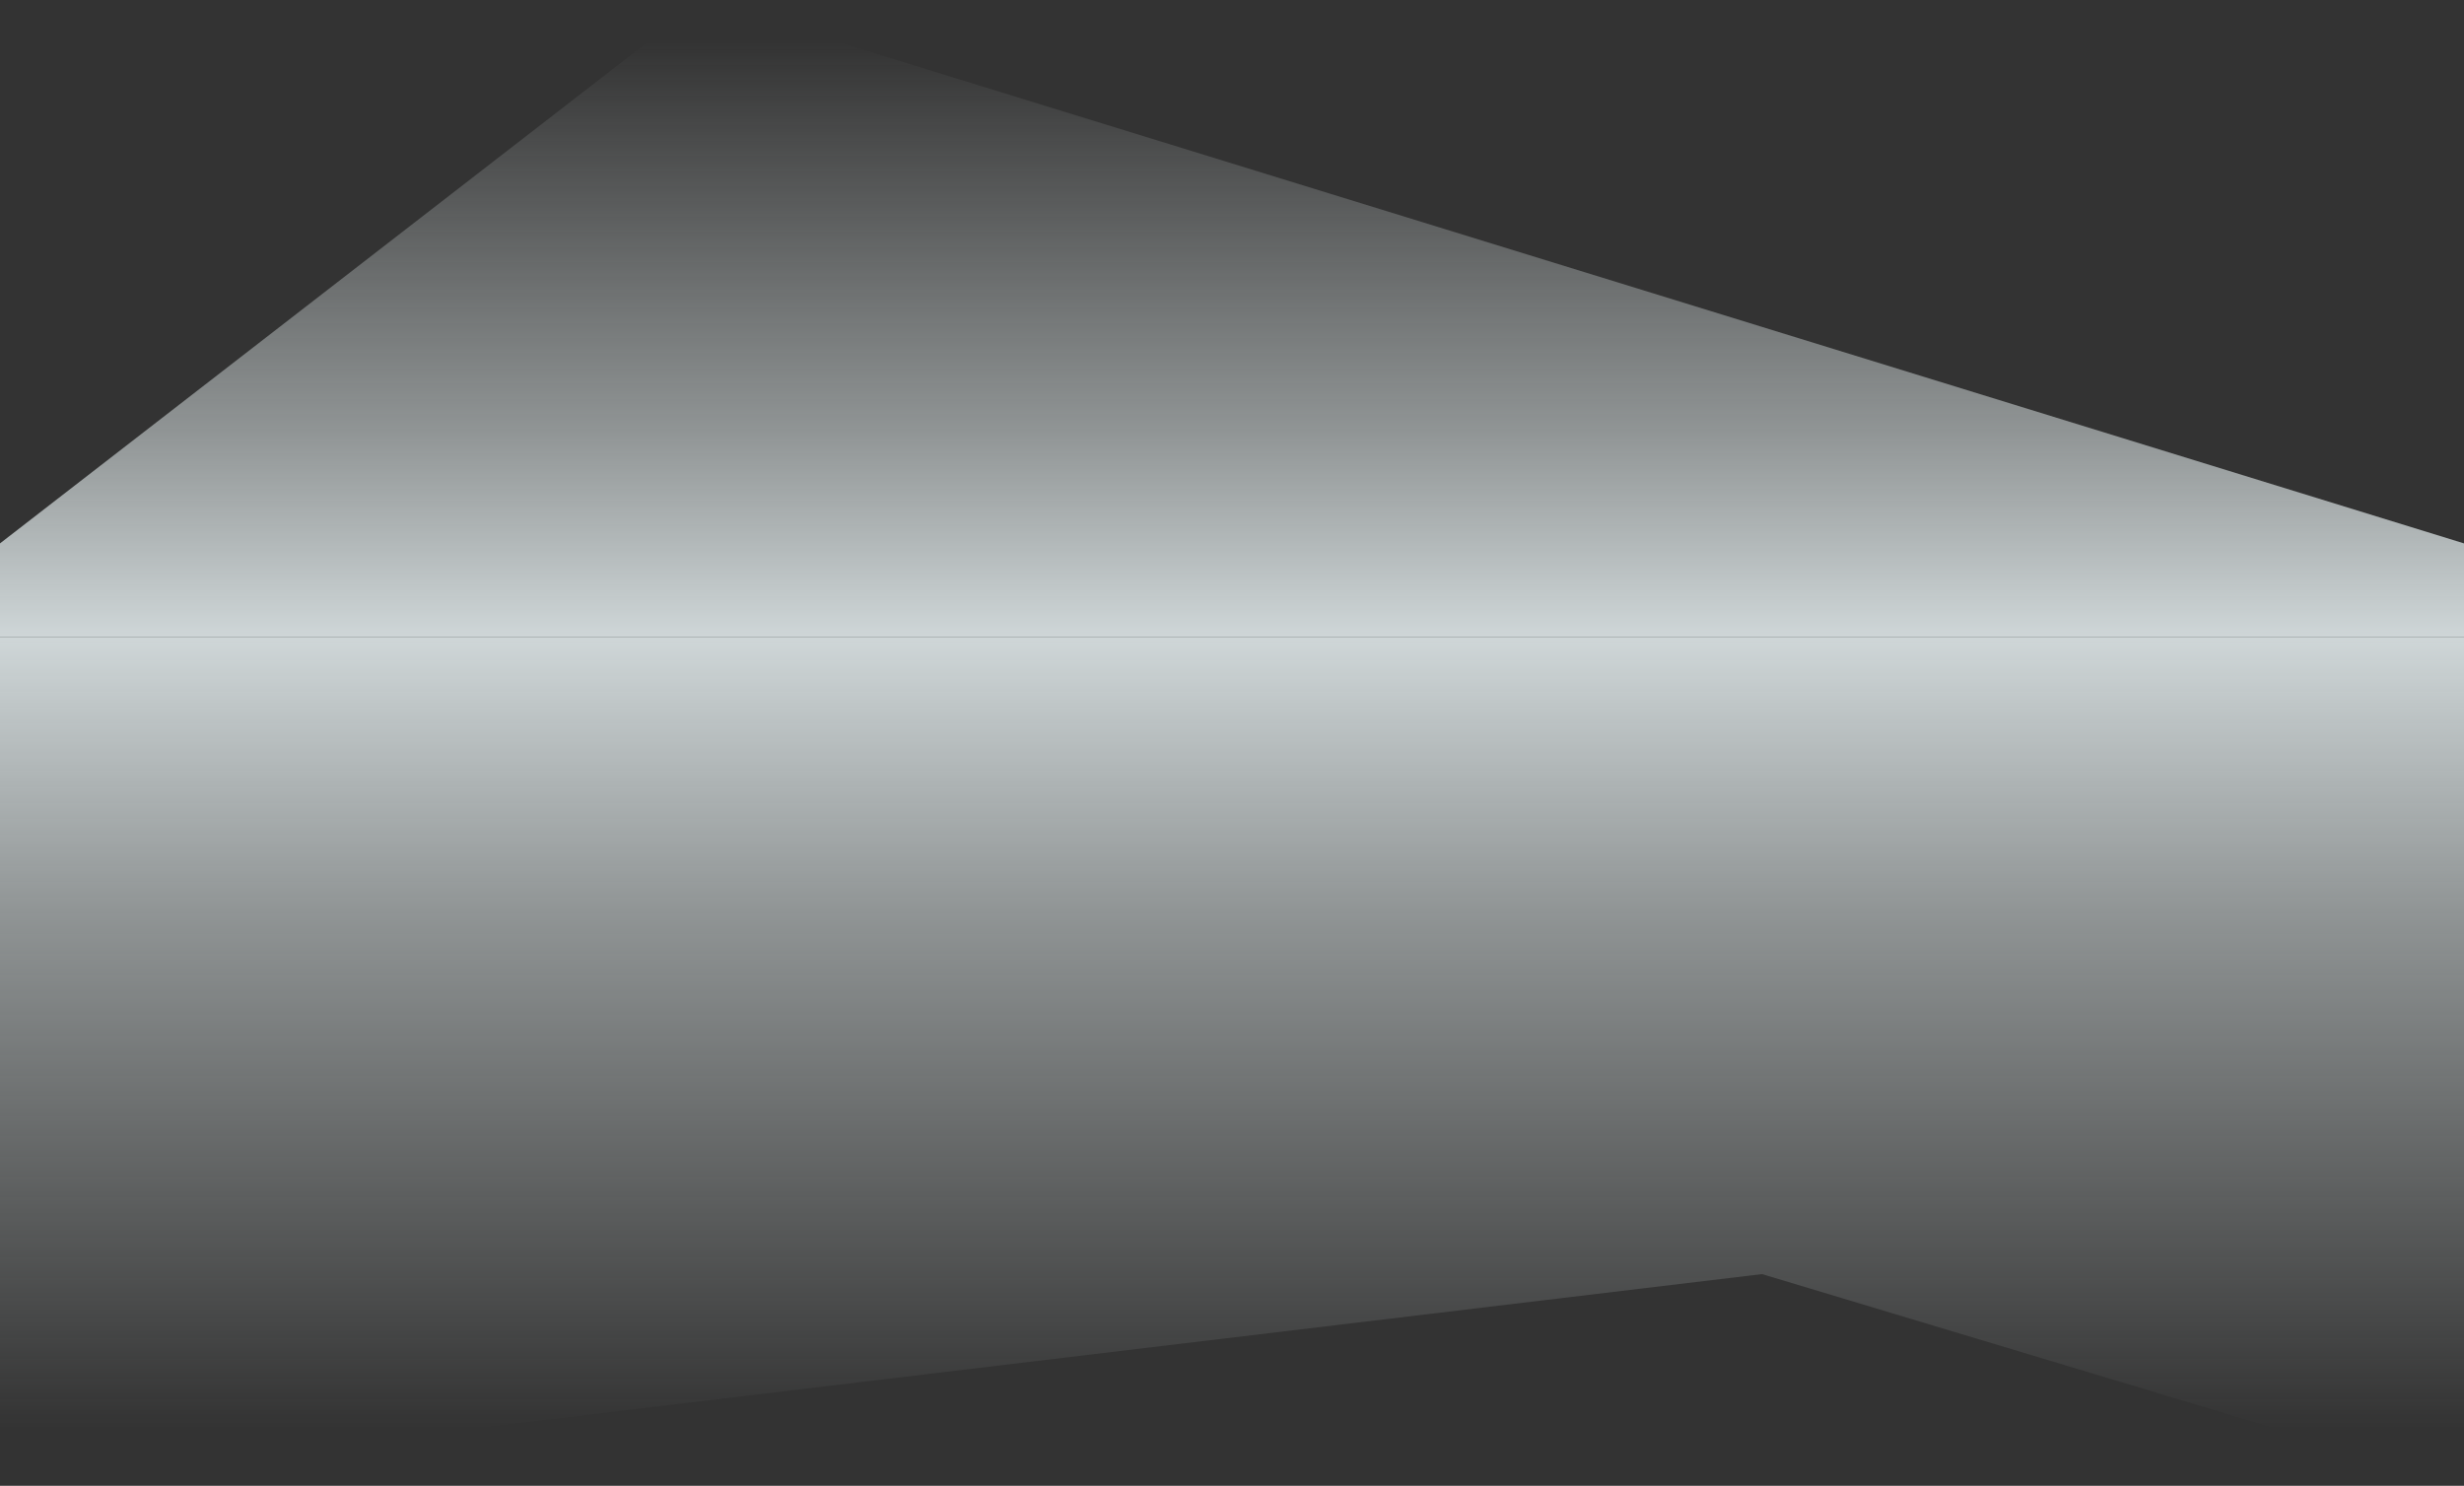
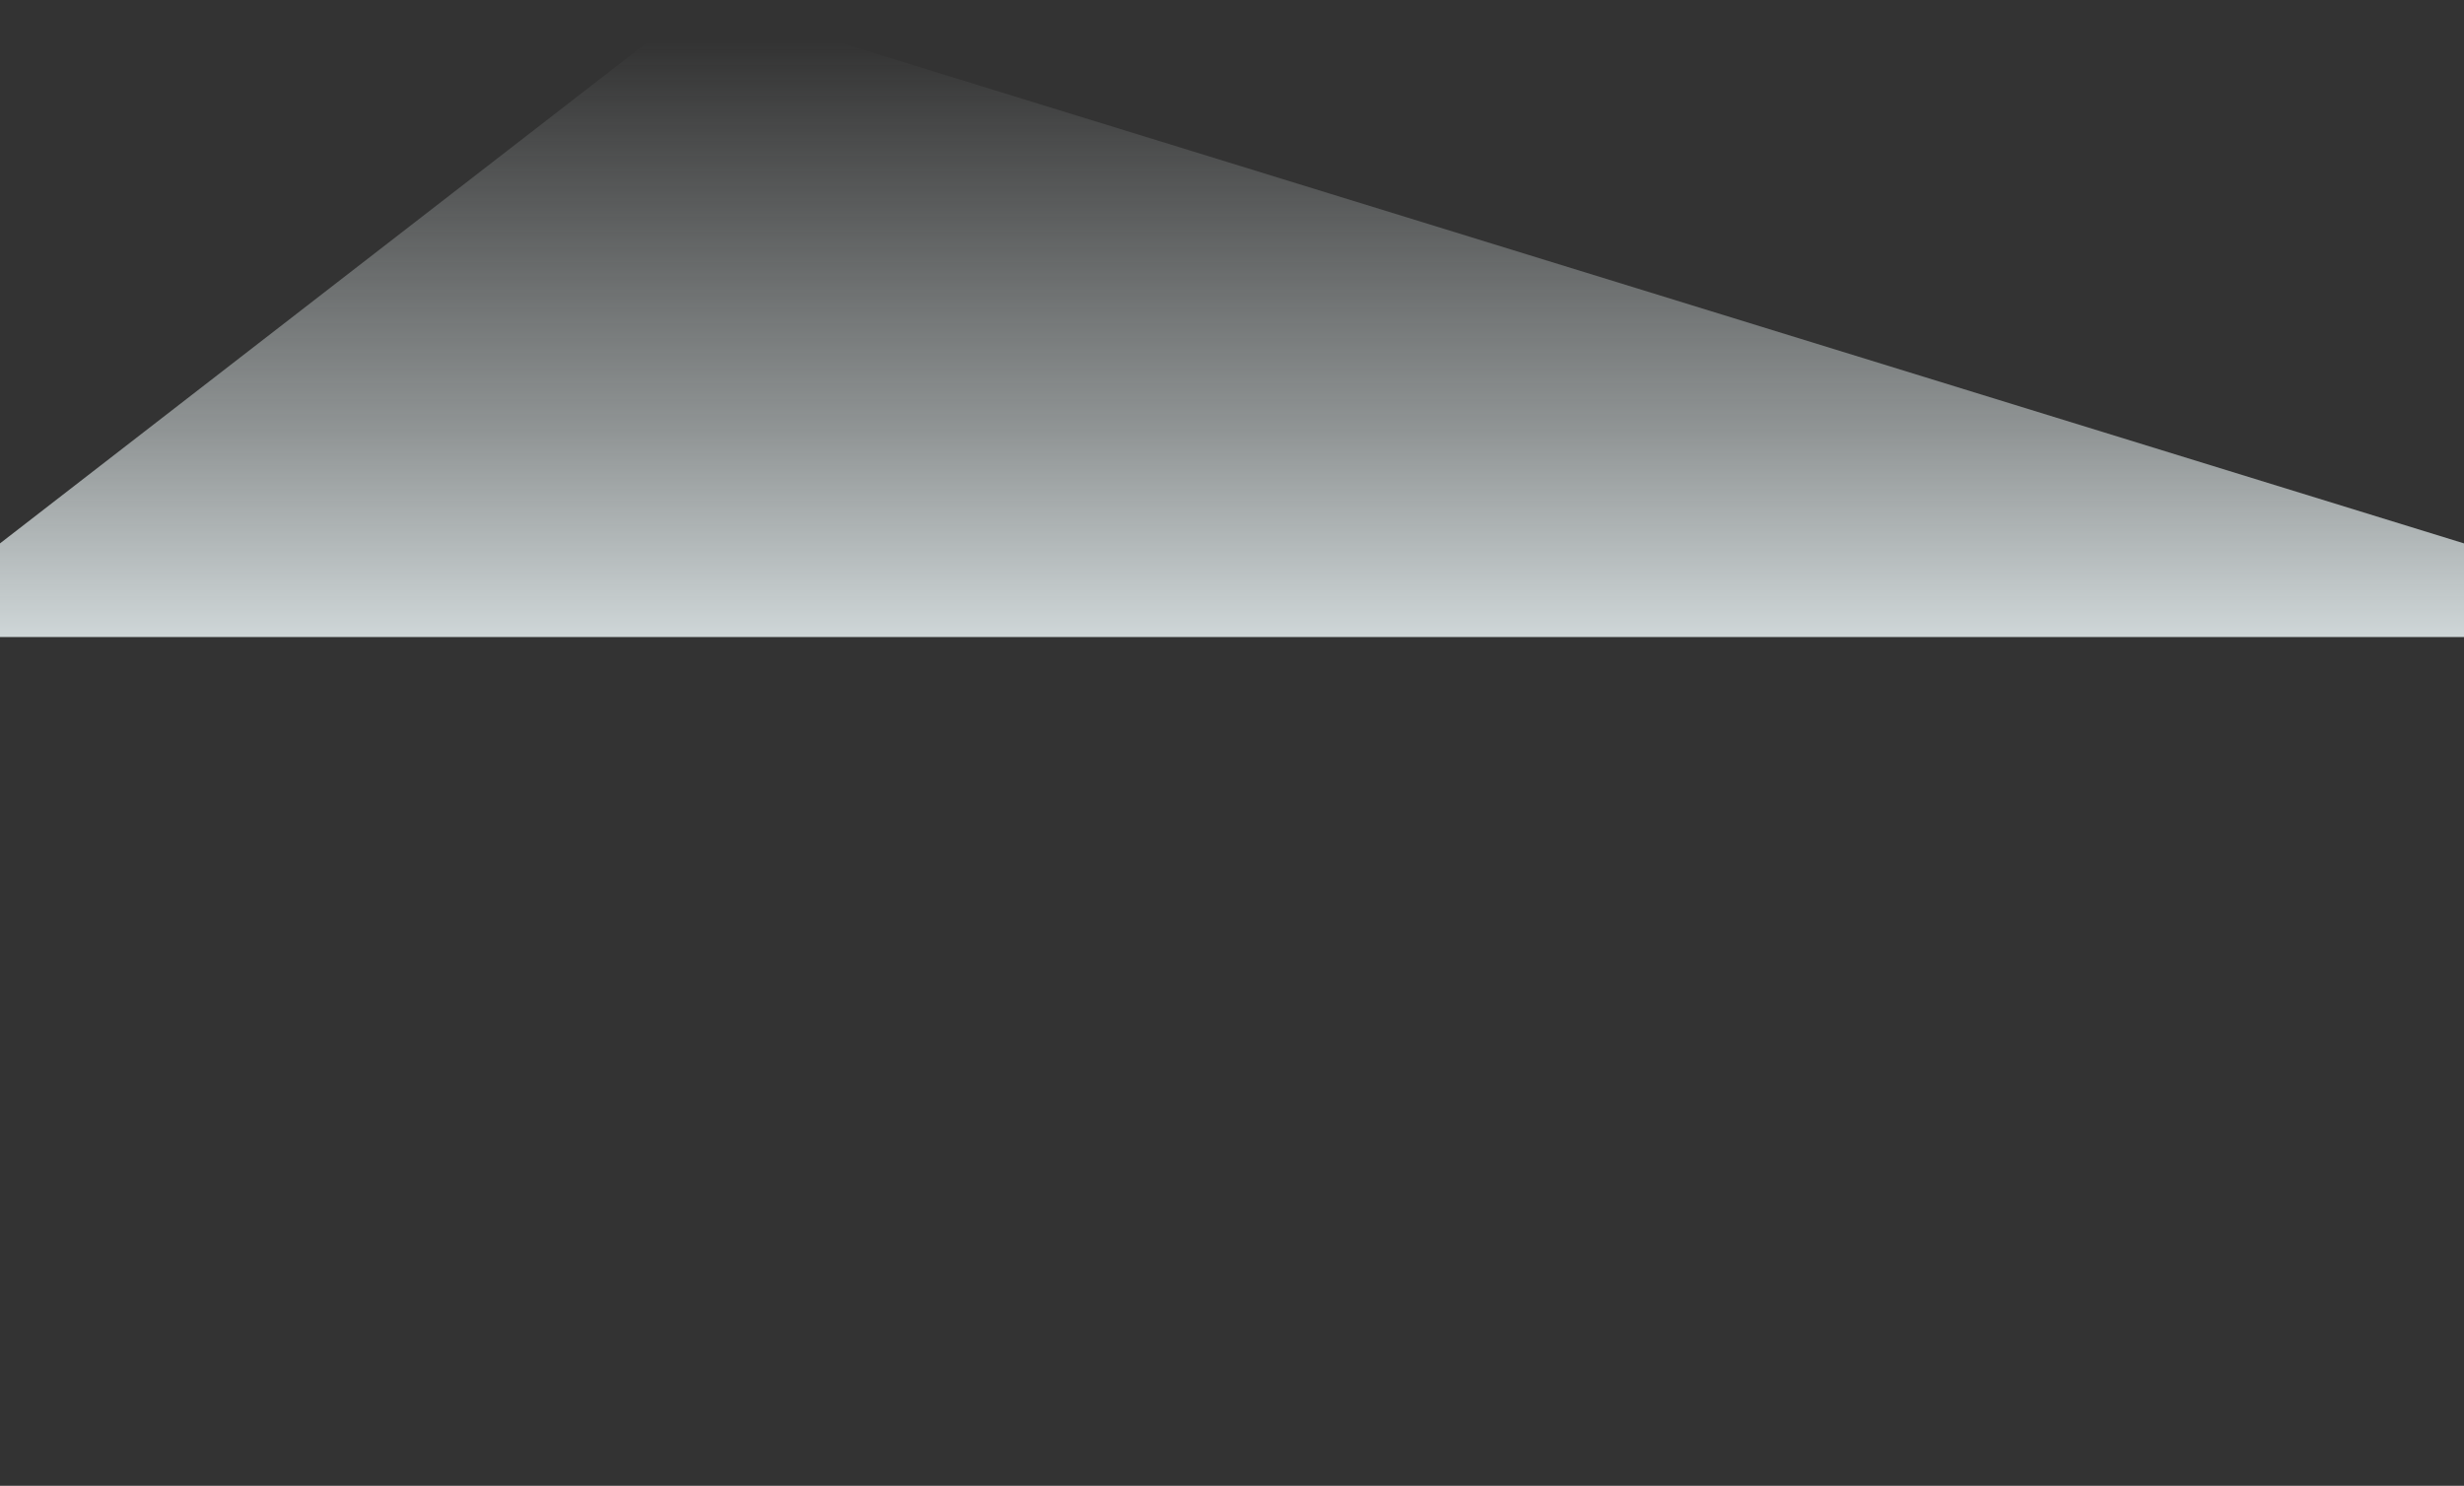
<svg xmlns="http://www.w3.org/2000/svg" width="1920" height="1158" viewBox="0 0 1920 1158" fill="none">
  <rect x="0" y="0" width="1920" height="1158" fill="#333333" stroke="none" />
-   <path d="M1920 1157.5L1373 993L0 1157.5L5.77865e-05 496.5L1175 496.5L1920 496.5L1920 1157.5Z" fill="url(#paint0_linear_1_29855)" />
  <path d="M4.72937e-10 423.5L547 0L1920 423.5V496.5H745H0L4.72937e-10 423.5Z" fill="url(#paint1_linear_1_29855)" />
  <defs>
    <linearGradient id="paint0_linear_1_29855" x1="960" y1="1113.94" x2="960" y2="396.686" gradientUnits="userSpaceOnUse">
      <stop stop-color="#ECF5F6" stop-opacity="0" />
      <stop offset="0.56" stop-color="#ECF5F6" stop-opacity="0.5" />
      <stop offset="1" stop-color="#ECF5F7" />
    </linearGradient>
    <linearGradient id="paint1_linear_1_29855" x1="960" y1="32.716" x2="960" y2="571.473" gradientUnits="userSpaceOnUse">
      <stop stop-color="#ECF5F6" stop-opacity="0" />
      <stop offset="0.56" stop-color="#ECF5F6" stop-opacity="0.5" />
      <stop offset="1" stop-color="#ECF5F7" />
    </linearGradient>
  </defs>
</svg>